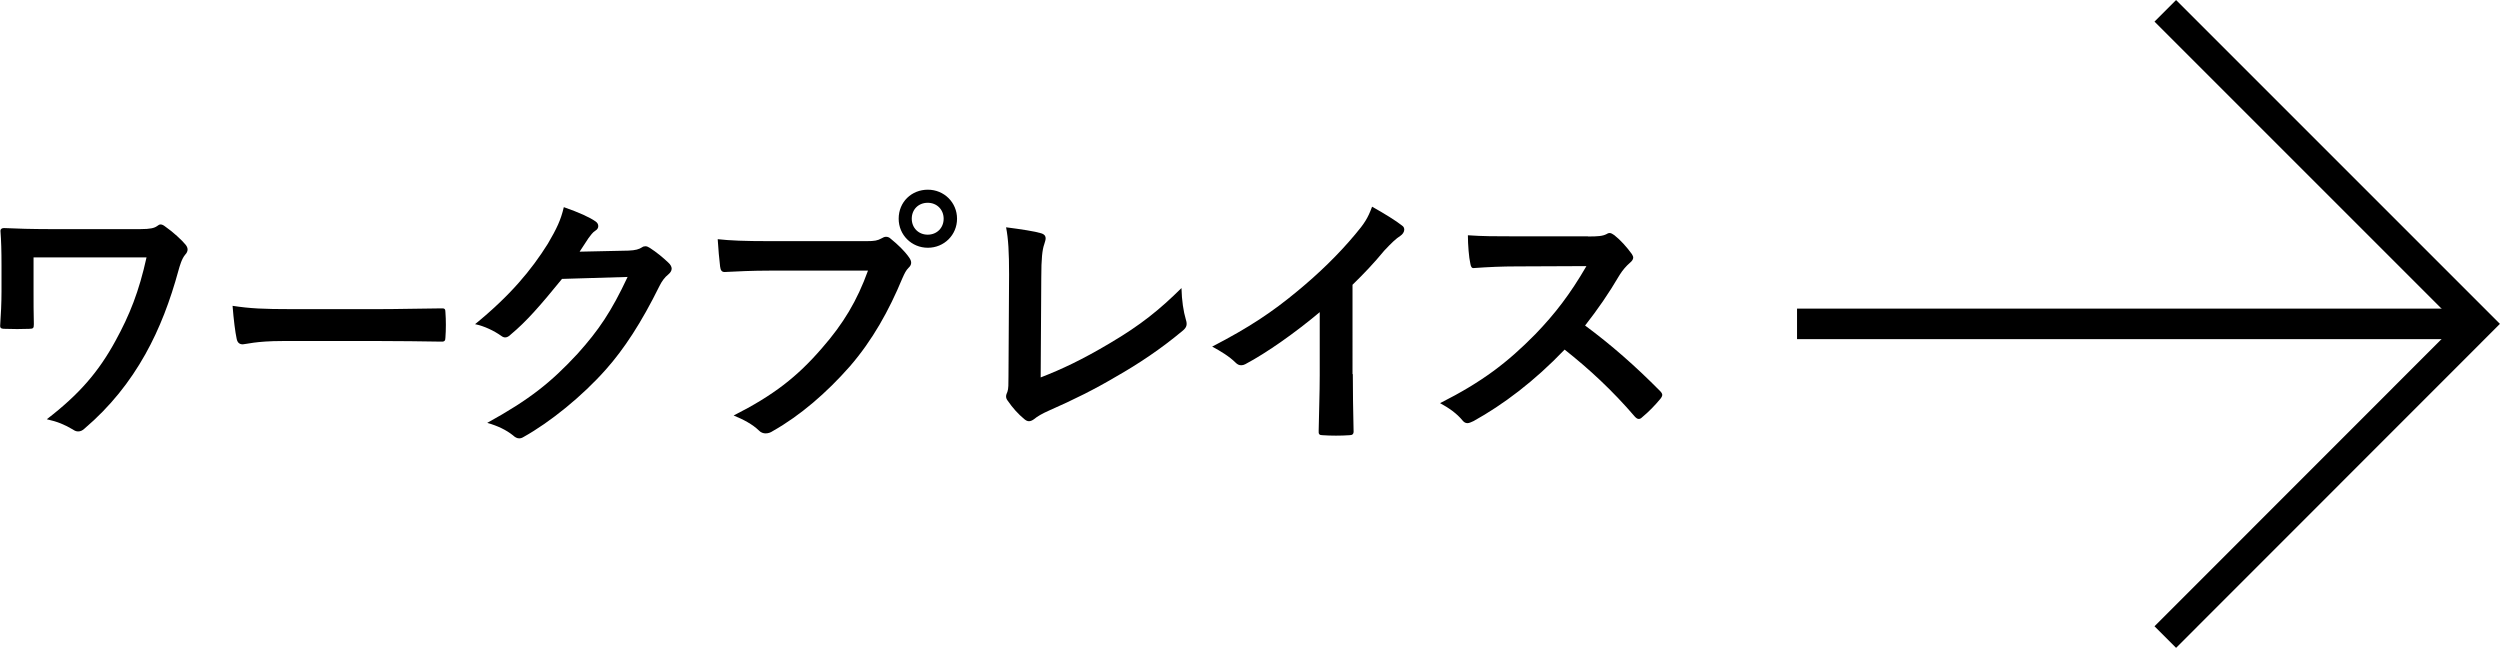
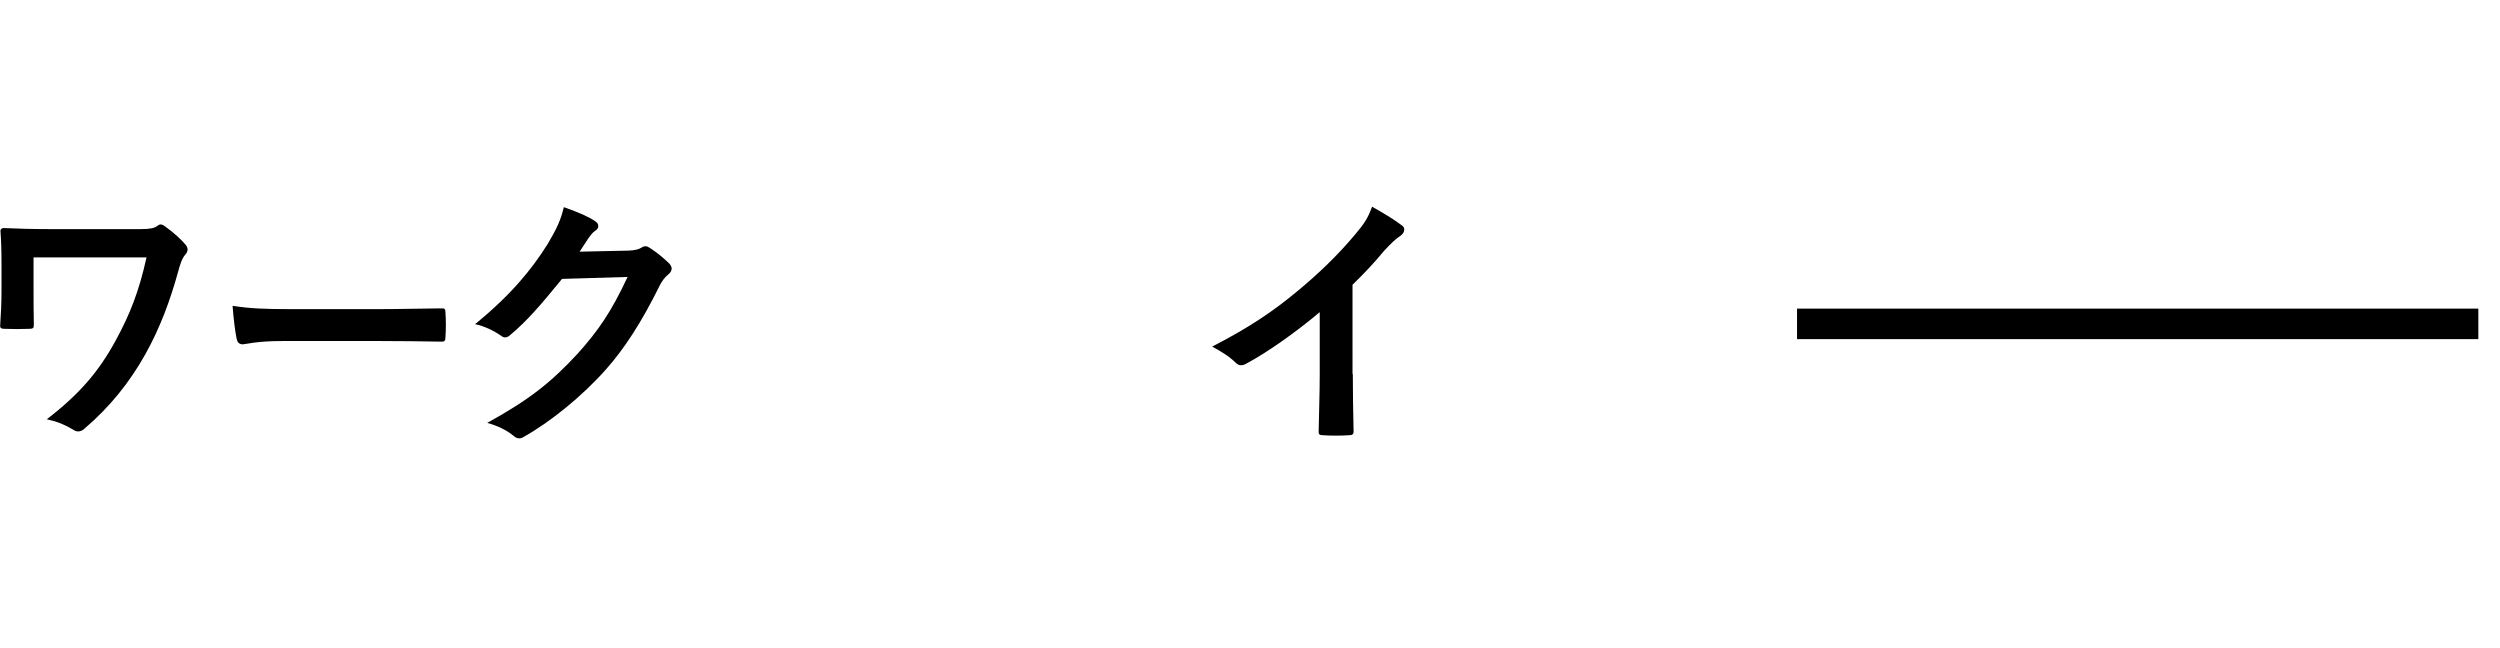
<svg xmlns="http://www.w3.org/2000/svg" version="1.1" id="レイヤー_1" x="0px" y="0px" viewBox="0 0 166.19 43.06" style="enable-background:new 0 0 166.19 43.06;" xml:space="preserve">
  <style type="text/css">
	.st0{fill:none;stroke:#000000;stroke-width:2.029;stroke-miterlimit:10;}
</style>
  <g>
    <path d="M2.23,19.38c0,0.63,0,1.51,0.02,2.16c0,0.29-0.04,0.31-0.32,0.32c-0.5,0.02-1.08,0.02-1.58,0c-0.23,0-0.34-0.02-0.34-0.2   c0.05-0.72,0.09-1.53,0.09-2.29v-1.69c0-1.04-0.02-1.67-0.07-2.34c0-0.11,0.09-0.18,0.23-0.18c0.79,0.04,1.93,0.07,3.01,0.07h6.07   c0.65,0,0.92-0.07,1.1-0.2c0.09-0.07,0.16-0.11,0.23-0.11c0.11,0,0.2,0.05,0.34,0.16c0.47,0.32,1.1,0.9,1.33,1.19   c0.09,0.11,0.13,0.22,0.13,0.32s-0.05,0.23-0.16,0.34c-0.23,0.27-0.36,0.74-0.45,1.06c-0.54,1.98-1.24,3.85-2.2,5.56   c-1.03,1.84-2.34,3.49-4.03,4.93c-0.14,0.14-0.29,0.2-0.43,0.2c-0.13,0-0.23-0.04-0.36-0.13c-0.54-0.32-1.01-0.52-1.73-0.68   c2.16-1.66,3.44-3.15,4.56-5.2c0.95-1.73,1.57-3.29,2.07-5.56H2.23V19.38z" />
    <path d="M18.79,22.67c-1.78,0-2.47,0.22-2.65,0.22c-0.22,0-0.36-0.11-0.41-0.38c-0.09-0.41-0.2-1.26-0.27-2.18   c1.17,0.18,2.07,0.22,3.89,0.22h5.8c1.37,0,2.75-0.04,4.14-0.05c0.27-0.02,0.32,0.04,0.32,0.25c0.04,0.54,0.04,1.15,0,1.69   c0,0.22-0.07,0.29-0.32,0.27c-1.35-0.02-2.68-0.04-4.02-0.04H18.79z" />
    <path d="M41.78,16.66c0.47-0.02,0.7-0.09,0.9-0.22c0.07-0.05,0.14-0.07,0.23-0.07c0.09,0,0.18,0.04,0.29,0.11   c0.45,0.29,0.86,0.63,1.22,0.97c0.16,0.14,0.23,0.29,0.23,0.41c0,0.14-0.09,0.27-0.22,0.38c-0.25,0.2-0.43,0.45-0.59,0.77   c-1.21,2.45-2.36,4.2-3.57,5.56c-1.55,1.75-3.69,3.49-5.47,4.48c-0.11,0.07-0.2,0.09-0.29,0.09c-0.14,0-0.27-0.07-0.41-0.2   c-0.45-0.36-1.01-0.63-1.71-0.83c2.81-1.55,4.23-2.68,6-4.59c1.42-1.58,2.25-2.81,3.33-5.11l-4.36,0.13   c-1.48,1.82-2.38,2.84-3.4,3.69c-0.13,0.13-0.25,0.2-0.38,0.2c-0.09,0-0.18-0.04-0.27-0.11c-0.45-0.32-1.12-0.65-1.73-0.77   c2.34-1.91,3.73-3.58,4.84-5.35c0.59-1.01,0.86-1.57,1.06-2.43c1.03,0.36,1.71,0.67,2.11,0.95c0.13,0.09,0.18,0.2,0.18,0.31   s-0.05,0.22-0.2,0.31c-0.18,0.11-0.31,0.31-0.45,0.49c-0.2,0.31-0.38,0.58-0.59,0.9L41.78,16.66z" />
-     <path d="M51.18,17.99c-1.17,0-2.2,0.05-2.97,0.09c-0.23,0.02-0.31-0.11-0.34-0.36c-0.05-0.36-0.13-1.3-0.16-1.82   c0.81,0.09,1.76,0.13,3.46,0.13h6.43c0.54,0,0.74-0.04,0.99-0.18c0.11-0.07,0.22-0.11,0.31-0.11c0.11,0,0.22,0.04,0.31,0.13   c0.47,0.38,0.92,0.81,1.22,1.24c0.09,0.13,0.14,0.23,0.14,0.36c0,0.11-0.05,0.22-0.18,0.34c-0.16,0.16-0.25,0.34-0.41,0.7   c-0.88,2.12-1.98,4.11-3.49,5.85c-1.55,1.76-3.29,3.26-5.11,4.29c-0.16,0.11-0.32,0.16-0.49,0.16c-0.14,0-0.31-0.05-0.45-0.2   c-0.41-0.4-1.01-0.72-1.67-0.99c2.63-1.33,4.23-2.57,5.89-4.5c1.4-1.6,2.32-3.13,3.04-5.13H51.18z M63.62,14.54   c0,1.08-0.86,1.93-1.94,1.93s-1.94-0.85-1.94-1.93c0-1.12,0.86-1.93,1.94-1.93S63.62,13.46,63.62,14.54z M60.61,14.54   c0,0.61,0.45,1.06,1.06,1.06s1.06-0.45,1.06-1.06s-0.45-1.06-1.06-1.06S60.61,13.92,60.61,14.54z" />
-     <path d="M69.18,25.09c1.39-0.54,2.74-1.17,4.59-2.27c2.07-1.22,3.31-2.23,4.77-3.67c0.02,0.83,0.13,1.55,0.29,2.09   c0.11,0.34,0.05,0.52-0.18,0.72c-1.48,1.24-2.97,2.23-4.5,3.1c-1.37,0.81-2.77,1.51-4.41,2.23c-0.45,0.2-0.77,0.38-1.01,0.58   C68.62,27.95,68.51,28,68.4,28s-0.2-0.05-0.31-0.14c-0.41-0.34-0.77-0.74-1.1-1.22c-0.07-0.09-0.11-0.18-0.11-0.29   c0-0.09,0.04-0.2,0.09-0.31c0.07-0.18,0.07-0.52,0.07-1.03l0.04-6.77c0-1.48-0.05-2.36-0.2-3.13c1.01,0.13,1.93,0.27,2.34,0.4   c0.18,0.05,0.29,0.16,0.29,0.34c0,0.09-0.04,0.22-0.09,0.38c-0.13,0.36-0.2,0.95-0.2,2.23L69.18,25.09z" />
    <path d="M89.93,24.87c0,1.24,0.02,2.3,0.05,3.75c0.02,0.23-0.07,0.31-0.27,0.31c-0.58,0.04-1.22,0.04-1.8,0   c-0.2,0-0.27-0.07-0.25-0.29c0.02-1.3,0.07-2.47,0.07-3.69v-4.2c-1.58,1.33-3.51,2.7-4.95,3.46c-0.09,0.05-0.18,0.07-0.27,0.07   c-0.14,0-0.25-0.05-0.38-0.18c-0.41-0.41-1.01-0.77-1.55-1.06c2.48-1.28,4.02-2.32,5.67-3.69c1.42-1.17,2.72-2.43,3.83-3.76   c0.61-0.72,0.85-1.08,1.13-1.85c0.81,0.45,1.6,0.94,2,1.26c0.11,0.07,0.14,0.18,0.14,0.27c0,0.14-0.11,0.31-0.25,0.4   c-0.31,0.2-0.59,0.47-1.08,0.99c-0.7,0.85-1.37,1.55-2.11,2.27V24.87z" />
-     <path d="M105.56,15.72c0.65,0,0.97-0.02,1.24-0.16c0.07-0.05,0.13-0.07,0.2-0.07c0.11,0,0.2,0.07,0.31,0.14   c0.41,0.32,0.83,0.79,1.17,1.26c0.05,0.09,0.09,0.16,0.09,0.23c0,0.11-0.07,0.23-0.23,0.36c-0.23,0.2-0.47,0.47-0.67,0.79   c-0.74,1.26-1.44,2.27-2.3,3.37c1.73,1.28,3.33,2.68,4.99,4.36c0.09,0.09,0.14,0.18,0.14,0.25s-0.04,0.16-0.13,0.27   c-0.34,0.41-0.76,0.85-1.21,1.22c-0.07,0.07-0.14,0.11-0.22,0.11c-0.09,0-0.16-0.05-0.25-0.14c-1.51-1.76-3.06-3.19-4.68-4.47   c-2.03,2.12-4.09,3.66-6.05,4.75c-0.16,0.07-0.29,0.14-0.41,0.14c-0.11,0-0.22-0.05-0.31-0.16c-0.4-0.49-0.92-0.85-1.51-1.17   c2.81-1.42,4.48-2.7,6.34-4.59c1.3-1.35,2.29-2.63,3.39-4.52l-4.65,0.02c-0.94,0-1.87,0.04-2.84,0.11   c-0.14,0.02-0.2-0.11-0.23-0.31c-0.09-0.38-0.16-1.24-0.16-1.87c0.97,0.07,1.87,0.07,3.04,0.07H105.56z" />
  </g>
  <g>
    <g>
-       <polyline class="st0" points="143.94,0.72 164.75,21.53 143.94,42.35   " />
      <line class="st0" x1="119.46" y1="21.53" x2="164.75" y2="21.53" />
    </g>
  </g>
  <g>
</g>
  <g>
</g>
  <g>
</g>
  <g>
</g>
  <g>
</g>
  <g>
</g>
  <g>
</g>
  <g>
</g>
  <g>
</g>
  <g>
</g>
  <g>
</g>
  <g>
</g>
  <g>
</g>
  <g>
</g>
  <g>
</g>
</svg>